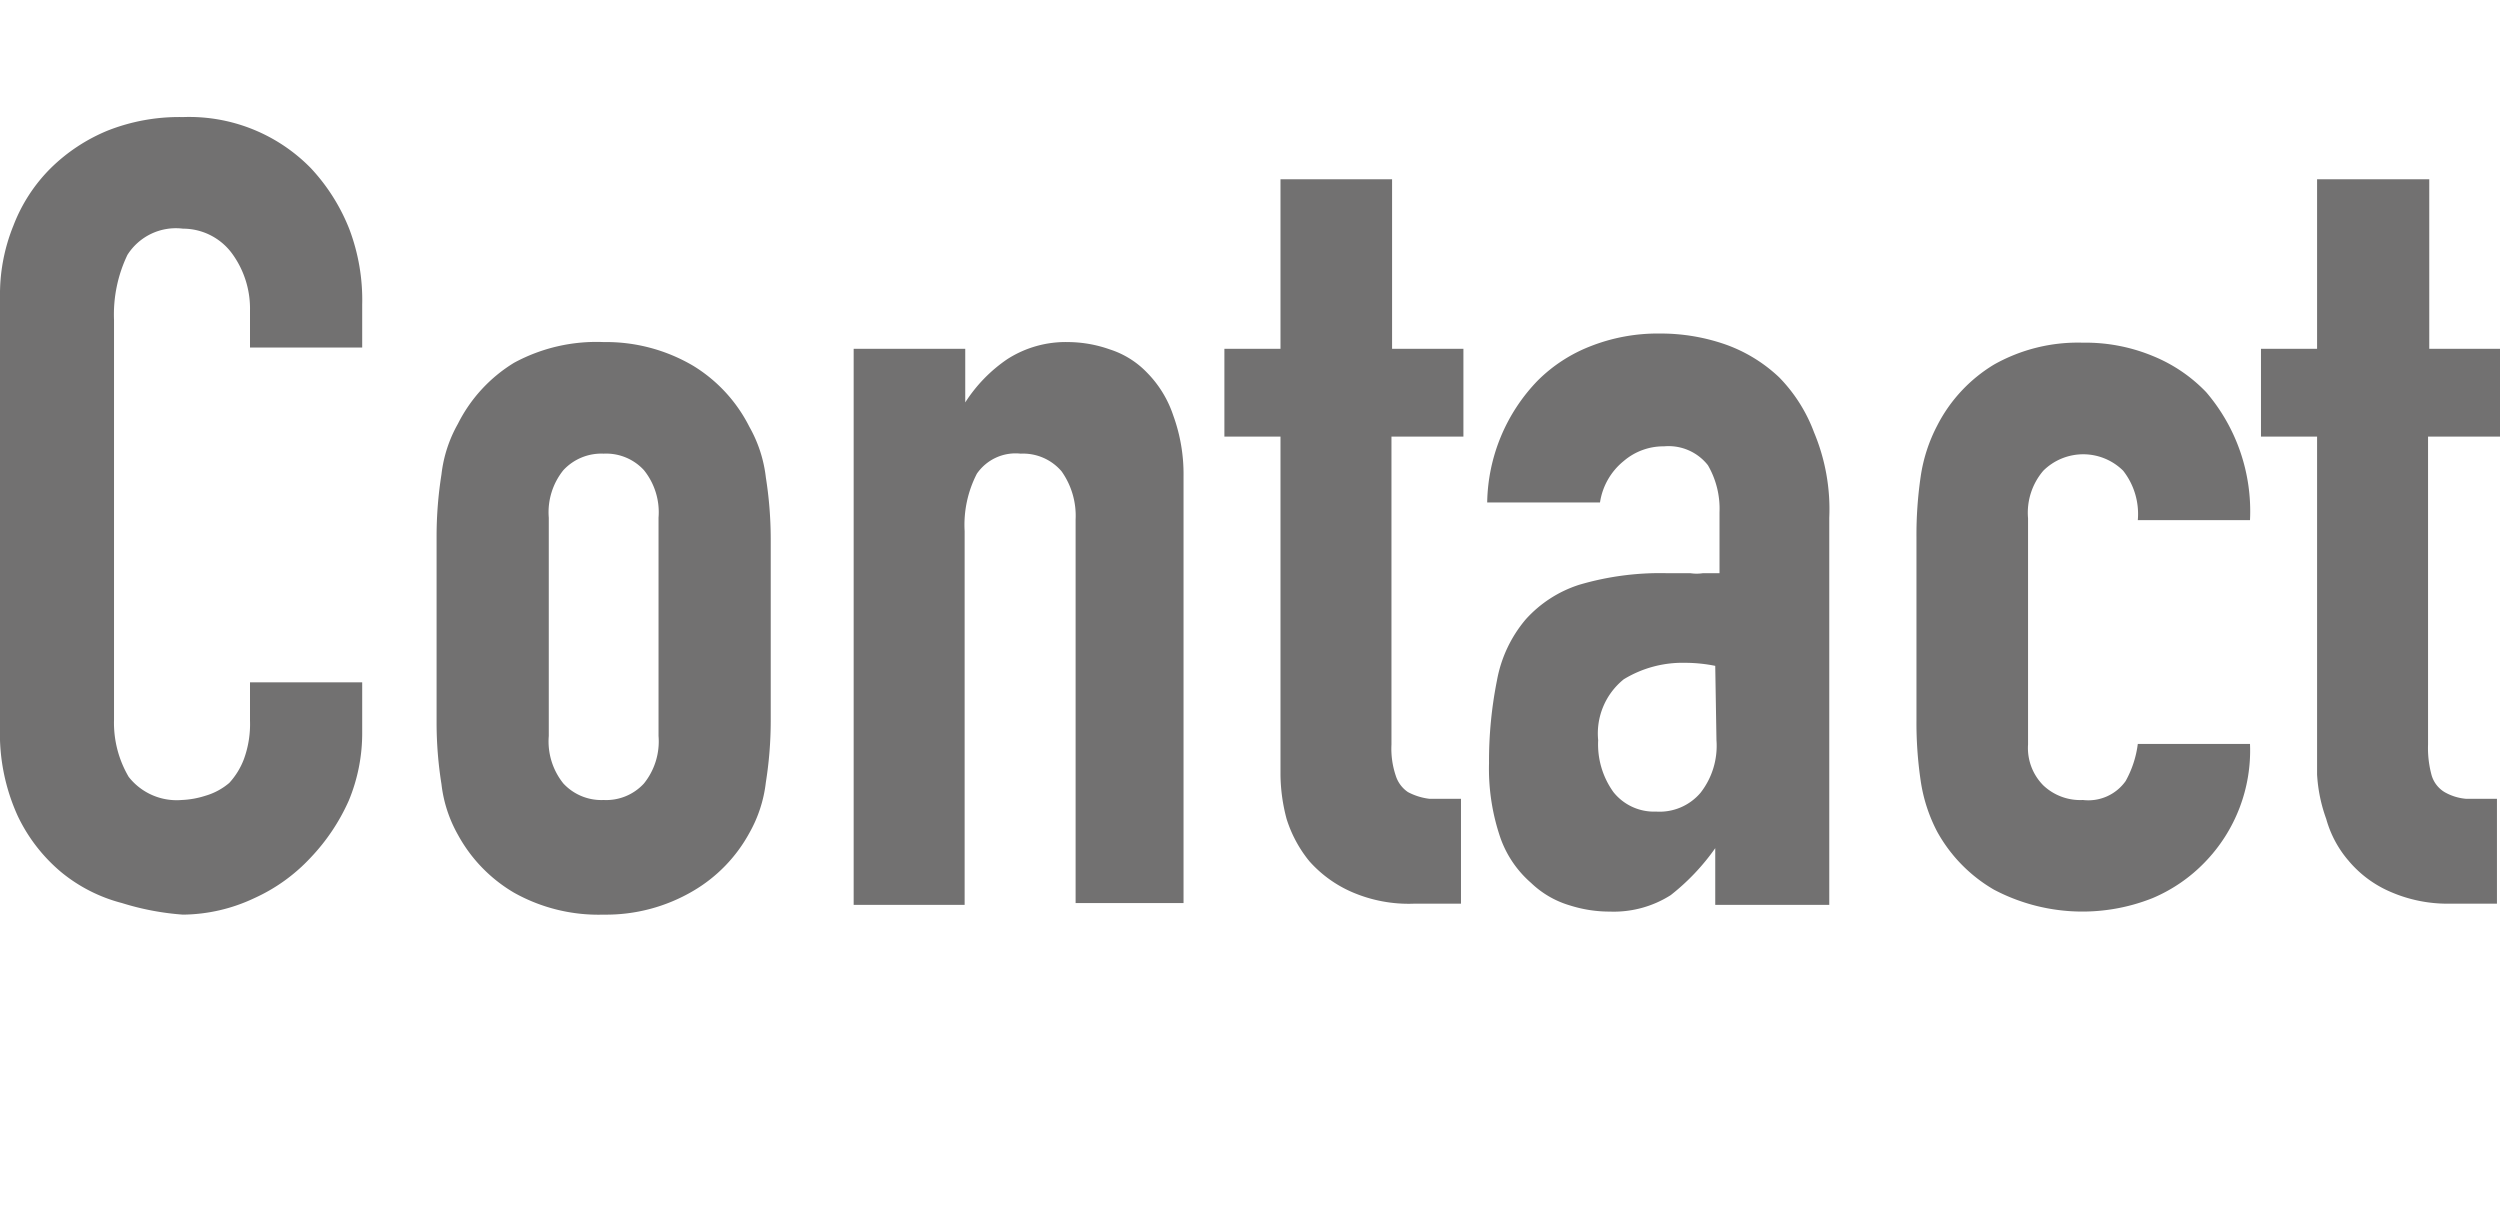
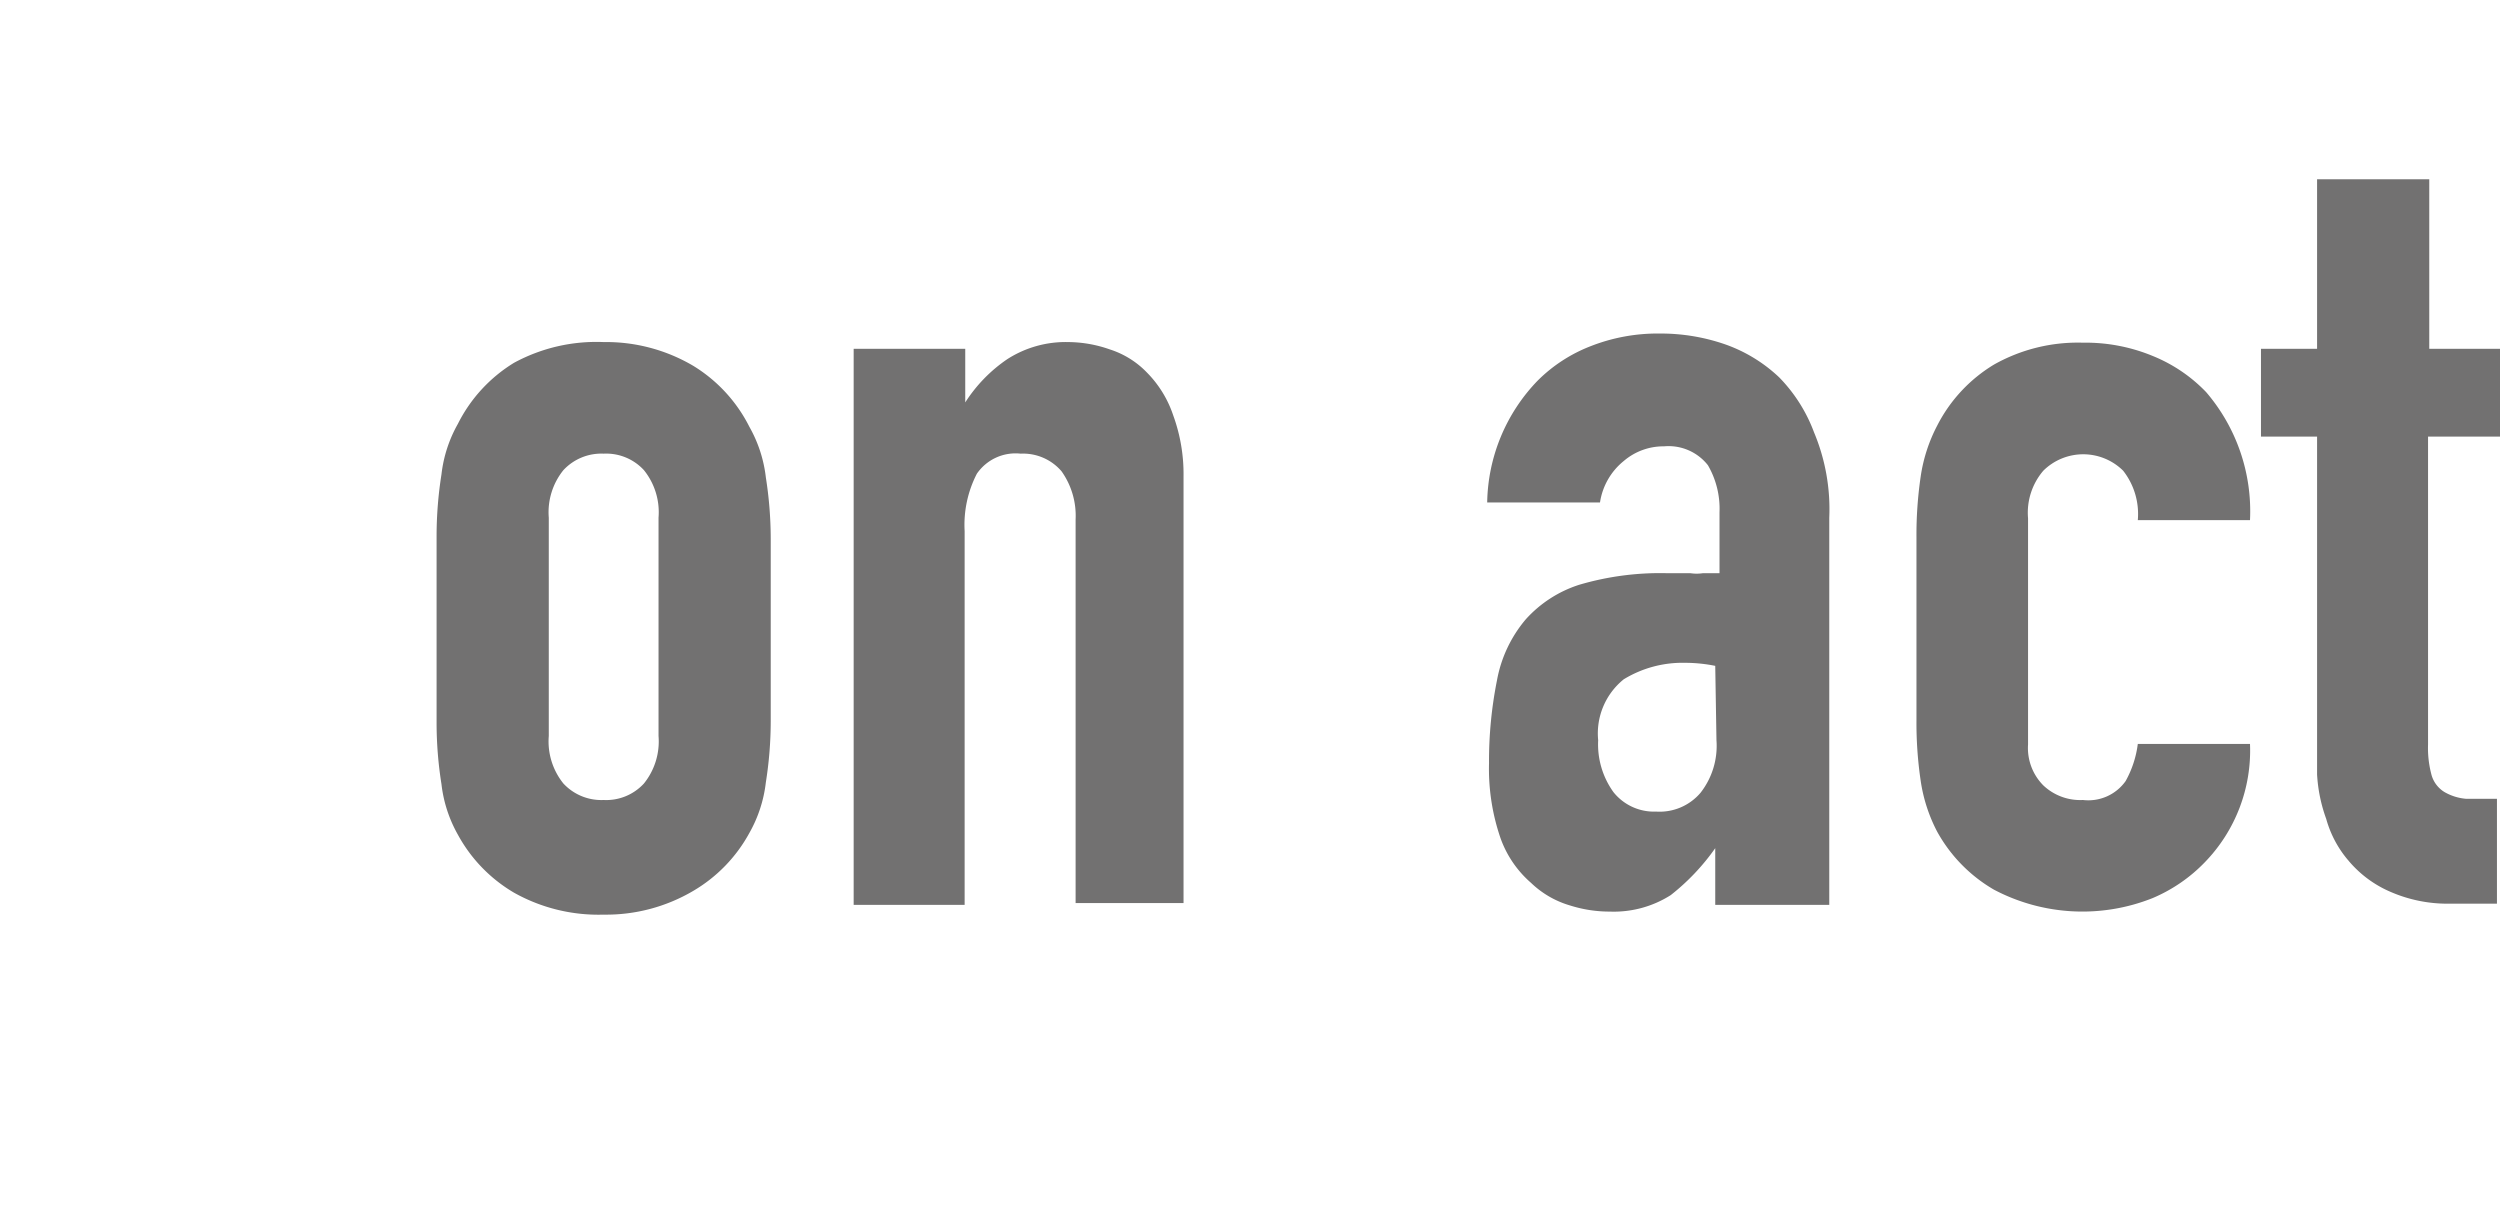
<svg xmlns="http://www.w3.org/2000/svg" viewBox="0 0 41 20">
  <defs>
    <style>.cls-1{fill:none;}.cls-2{fill:#727171;}</style>
  </defs>
  <g id="レイヤー_2" data-name="レイヤー 2">
    <g id="_1124_グロナビ_英語常時表記_" data-name="★1124_グロナビ（英語常時表記）">
      <rect class="cls-1" width="41" height="20" />
-       <path class="cls-2" d="M5.94,11.19V12a2.88,2.88,0,0,1-.22,1.13,3.3,3.3,0,0,1-.63.94,2.88,2.88,0,0,1-.92.66A2.79,2.79,0,0,1,3,15,4.41,4.41,0,0,1,2,14.81a2.59,2.59,0,0,1-1-.51,2.73,2.73,0,0,1-.71-.92A3.26,3.26,0,0,1,0,11.93V4.87A3,3,0,0,1,.22,3.7a2.68,2.68,0,0,1,.61-.94,2.9,2.9,0,0,1,.94-.62A3.19,3.19,0,0,1,3,1.92a2.79,2.79,0,0,1,2.1.84,3.16,3.16,0,0,1,.63,1A3.28,3.28,0,0,1,5.94,5V5.7H4.1V5.09a1.53,1.53,0,0,0-.3-.94A1,1,0,0,0,3,3.75a.94.94,0,0,0-.91.43,2.26,2.26,0,0,0-.22,1.07V11.8a1.75,1.75,0,0,0,.24.94,1,1,0,0,0,.87.38,1.46,1.46,0,0,0,.39-.07,1.06,1.06,0,0,0,.39-.21A1.21,1.21,0,0,0,4,12.45a1.67,1.67,0,0,0,.1-.63v-.63Z" />
      <path class="cls-2" d="M7.16,8.78a6.53,6.53,0,0,1,.08-1,2.19,2.19,0,0,1,.27-.83,2.47,2.47,0,0,1,.92-1A2.83,2.83,0,0,1,9.9,5.61,2.81,2.81,0,0,1,11.37,6a2.47,2.47,0,0,1,.92,1,2.19,2.19,0,0,1,.27.83,6.53,6.53,0,0,1,.08,1v3a6.43,6.43,0,0,1-.08,1,2.19,2.19,0,0,1-.27.83,2.47,2.47,0,0,1-.92.95A2.81,2.81,0,0,1,9.9,15a2.83,2.83,0,0,1-1.47-.36,2.47,2.47,0,0,1-.92-.95,2.19,2.19,0,0,1-.27-.83,6.43,6.43,0,0,1-.08-1ZM9,12.07a1.1,1.1,0,0,0,.24.78.85.85,0,0,0,.66.27.84.84,0,0,0,.66-.27,1.1,1.1,0,0,0,.24-.78V8.49a1.1,1.1,0,0,0-.24-.78.84.84,0,0,0-.66-.27.85.85,0,0,0-.66.27A1.1,1.1,0,0,0,9,8.49Z" />
      <path class="cls-2" d="M14,14.84V5.72h1.83V6.6h0a2.46,2.46,0,0,1,.69-.71,1.77,1.77,0,0,1,1-.28,2.08,2.08,0,0,1,.68.12,1.46,1.46,0,0,1,.61.38,1.81,1.81,0,0,1,.43.7,2.81,2.81,0,0,1,.17,1v7H17.64V8.52a1.26,1.26,0,0,0-.23-.79.83.83,0,0,0-.67-.29.77.77,0,0,0-.72.33,1.83,1.83,0,0,0-.2.94v6.13Z" />
-       <path class="cls-2" d="M21,5.72V2.94h1.83V5.72H24V7.16H22.82v5.05a1.39,1.39,0,0,0,.07.51.51.51,0,0,0,.2.27,1,1,0,0,0,.35.11l.52,0v1.72H23.2a2.34,2.34,0,0,1-1.05-.2,2,2,0,0,1-.68-.5,2.09,2.09,0,0,1-.37-.69A2.9,2.9,0,0,1,21,12.7V7.16h-.92V5.72Z" />
      <path class="cls-2" d="M28.13,14.84v-.93h0a3.63,3.63,0,0,1-.73.77,1.74,1.74,0,0,1-1,.27,2.14,2.14,0,0,1-.65-.1,1.55,1.55,0,0,1-.64-.37,1.75,1.75,0,0,1-.5-.73,3.49,3.49,0,0,1-.19-1.23,6.75,6.75,0,0,1,.13-1.36,2.14,2.14,0,0,1,.47-1,2,2,0,0,1,.88-.57,4.69,4.69,0,0,1,1.42-.19h.2l.2,0a.68.68,0,0,0,.21,0l.27,0v-1a1.42,1.42,0,0,0-.19-.77.82.82,0,0,0-.72-.31,1,1,0,0,0-.66.24,1.08,1.08,0,0,0-.39.68H24.39a2.94,2.94,0,0,1,.83-2,2.51,2.51,0,0,1,.86-.56,3,3,0,0,1,1.14-.21,3.22,3.22,0,0,1,1.08.18,2.49,2.49,0,0,1,.88.54,2.57,2.57,0,0,1,.57.9A3.26,3.26,0,0,1,30,8.49v6.35Zm0-3.92a2.54,2.54,0,0,0-.5-.05,1.85,1.85,0,0,0-1,.27,1.14,1.14,0,0,0-.42,1,1.34,1.34,0,0,0,.25.85.85.85,0,0,0,.7.32.88.88,0,0,0,.73-.31,1.25,1.25,0,0,0,.26-.86Z" />
      <path class="cls-2" d="M33.26,12.21a.87.87,0,0,0,.25.67.88.88,0,0,0,.65.24.75.75,0,0,0,.7-.31,1.68,1.68,0,0,0,.2-.61H36.9a2.63,2.63,0,0,1-.74,1.94,2.59,2.59,0,0,1-.86.59,3.11,3.11,0,0,1-2.6-.14,2.49,2.49,0,0,1-.93-.95,2.61,2.61,0,0,1-.27-.83,6.5,6.5,0,0,1-.07-1v-3a6.58,6.58,0,0,1,.07-1,2.61,2.61,0,0,1,.27-.83,2.49,2.49,0,0,1,.93-1,2.8,2.8,0,0,1,1.46-.36,2.88,2.88,0,0,1,1.15.22,2.53,2.53,0,0,1,.87.59,3,3,0,0,1,.72,2.1H35.06a1.15,1.15,0,0,0-.24-.81.93.93,0,0,0-1.31,0,1.06,1.06,0,0,0-.25.78Z" />
      <path class="cls-2" d="M38,5.72V2.94h1.84V5.72H41V7.16H39.82v5.05a1.69,1.69,0,0,0,.06.51.48.48,0,0,0,.21.27.85.85,0,0,0,.35.11l.51,0v1.72h-.76a2.34,2.34,0,0,1-1-.2,1.84,1.84,0,0,1-.67-.5,1.78,1.78,0,0,1-.37-.69A2.55,2.55,0,0,1,38,12.7V7.16h-.92V5.72Z" />
    </g>
  </g>
</svg>